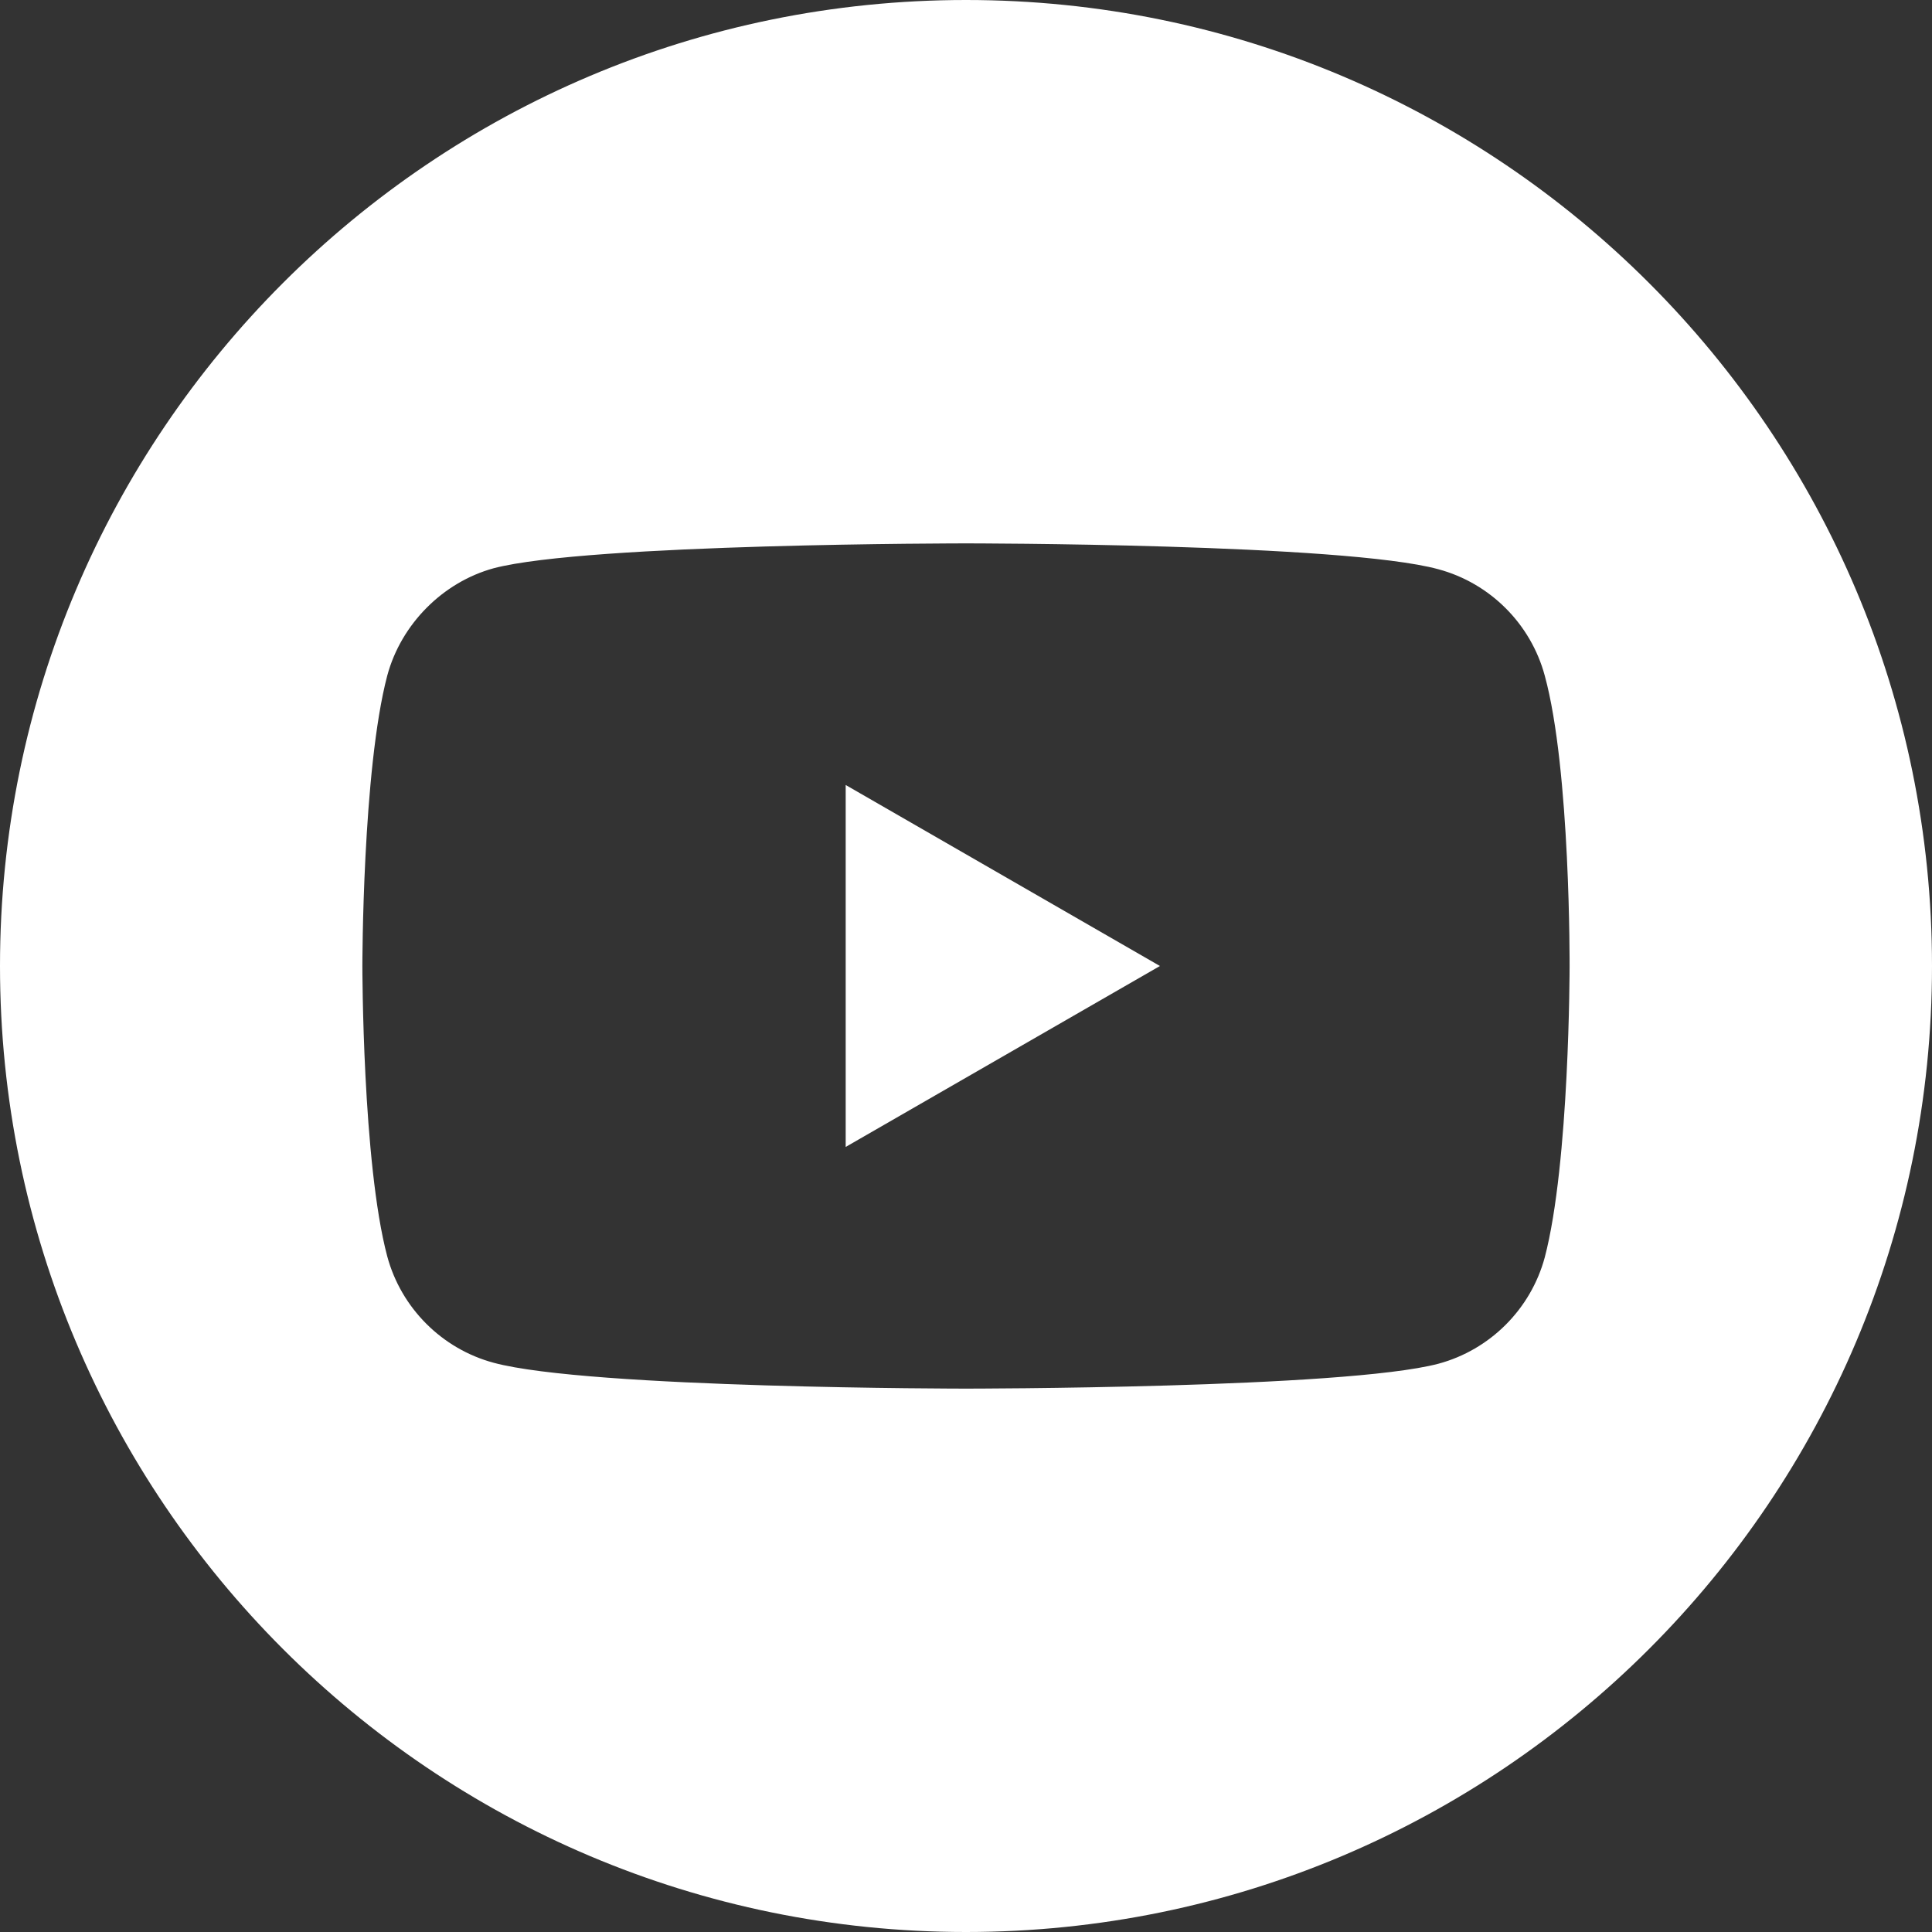
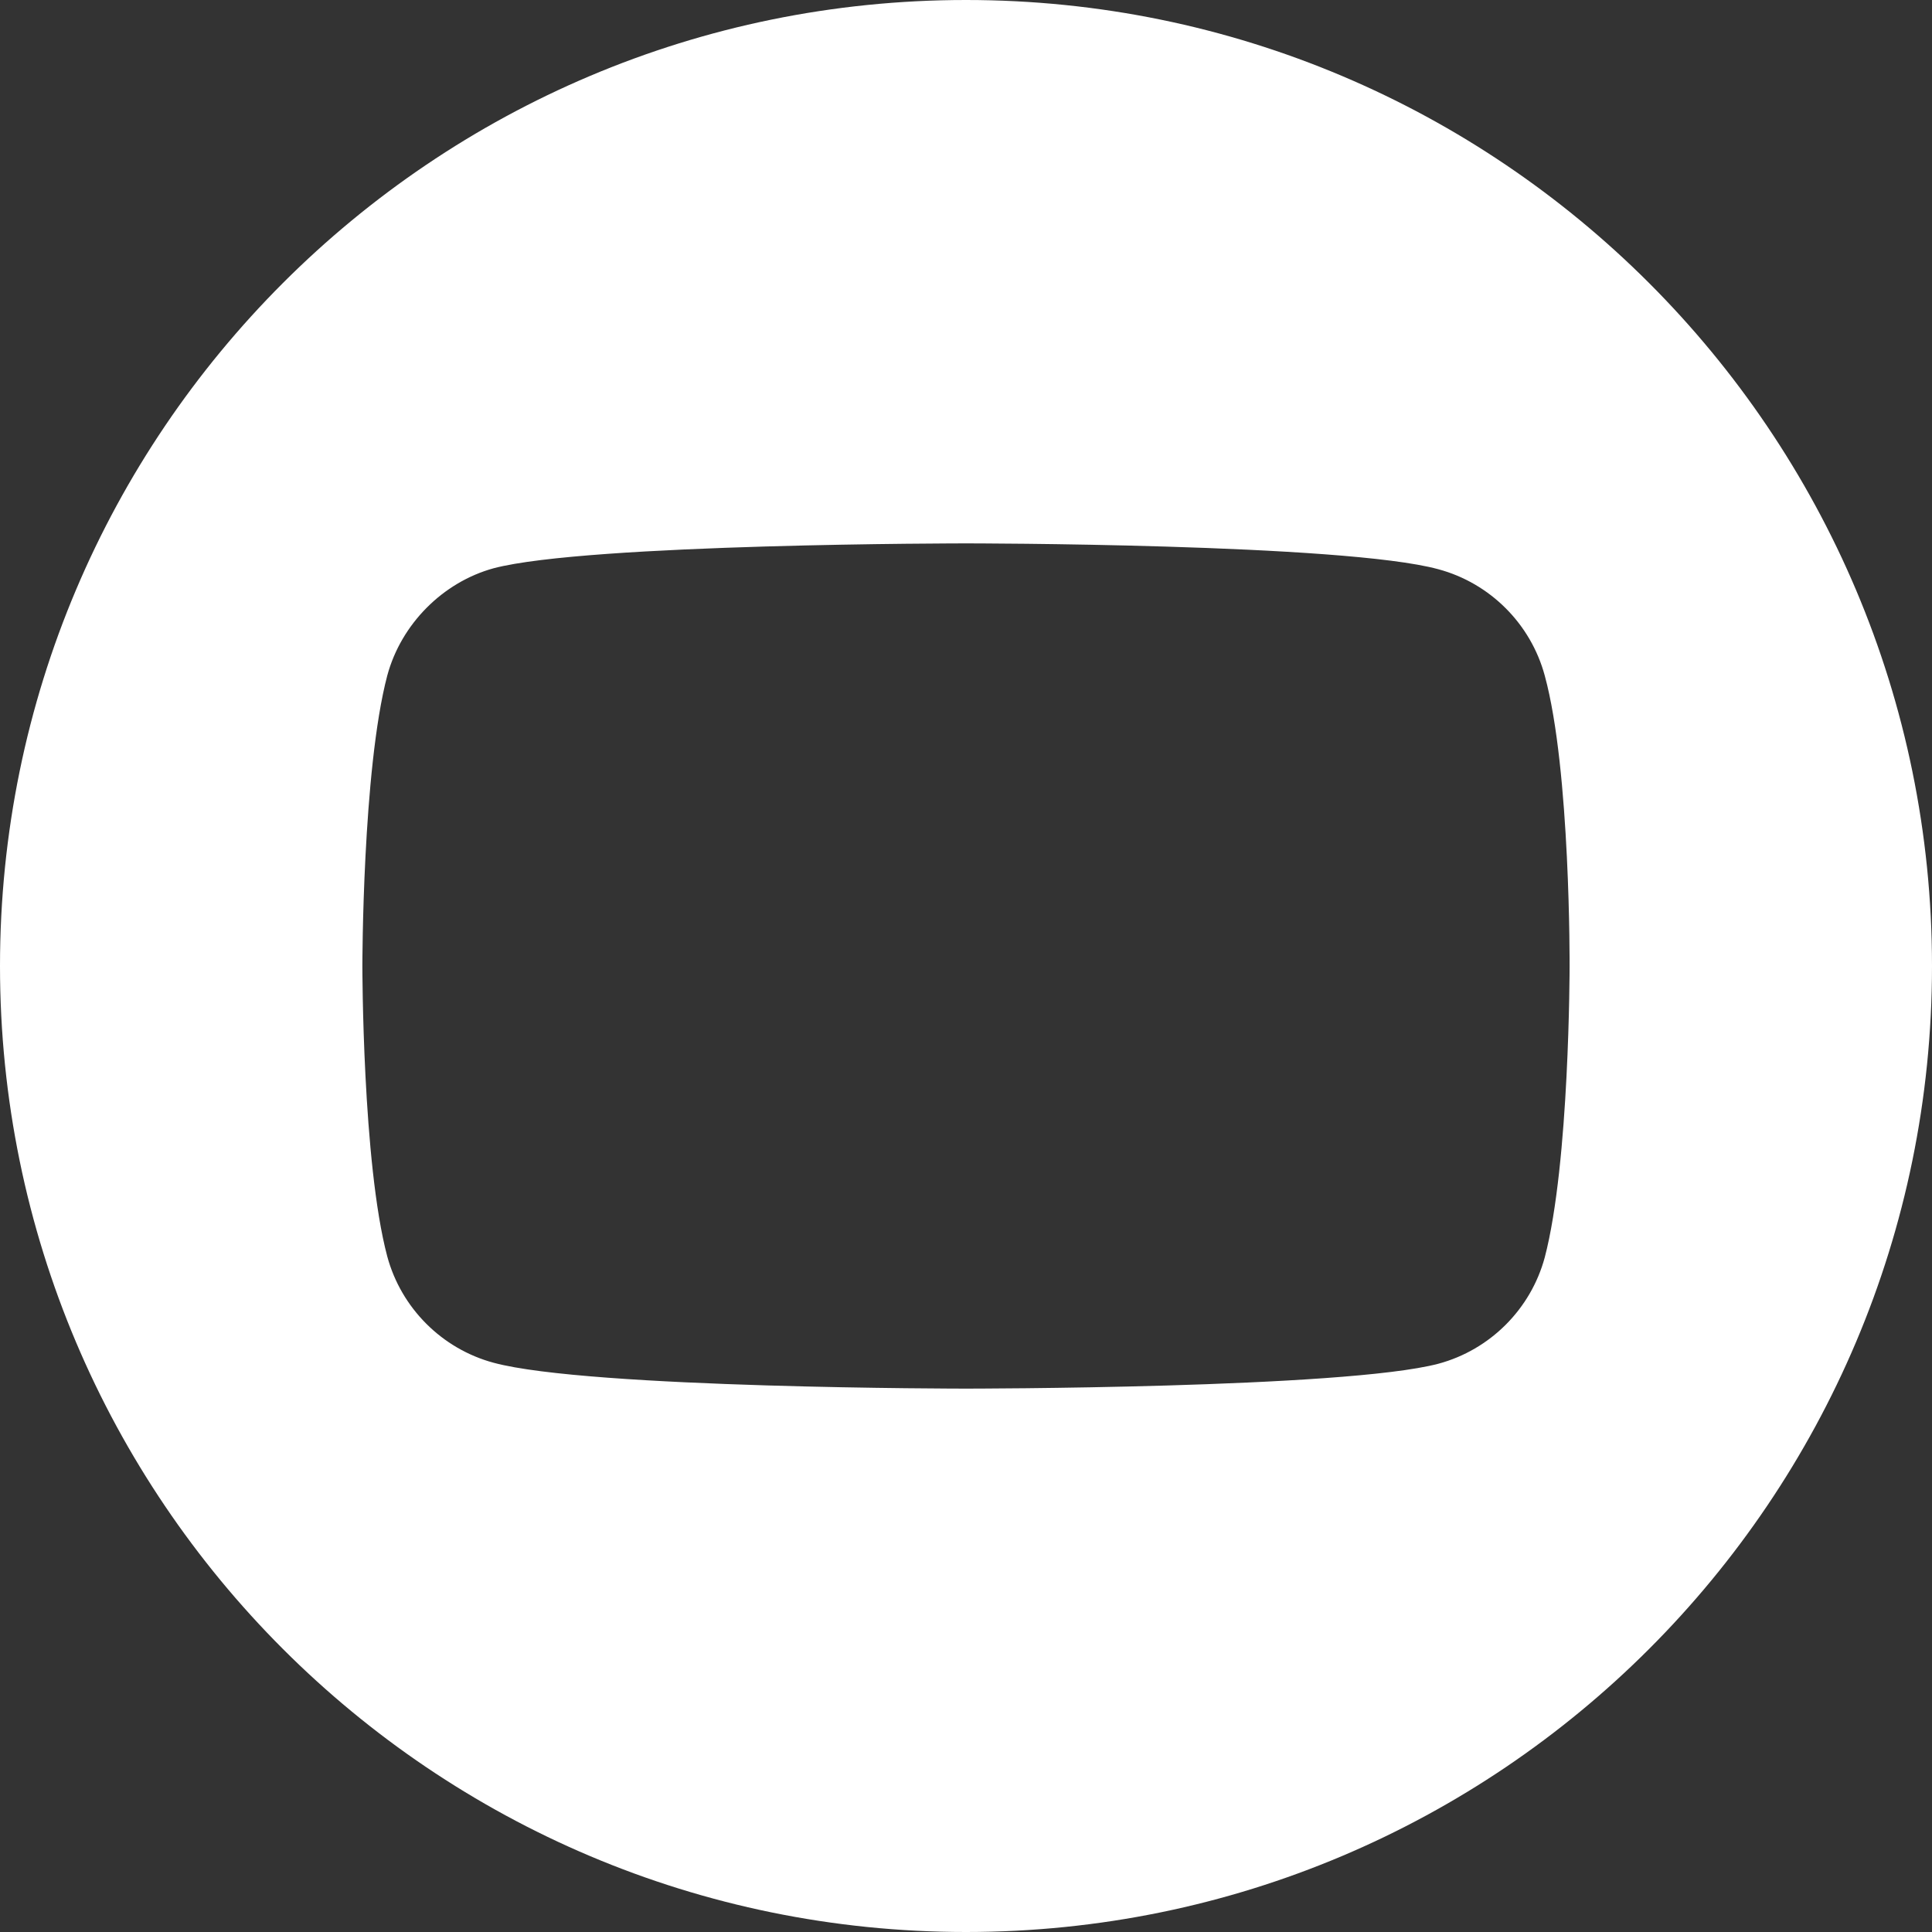
<svg xmlns="http://www.w3.org/2000/svg" width="55" height="55" viewBox="0 0 55 55" fill="none">
  <rect x="0" y="0" width="55" height="55" fill="#333333" stroke="none" />
-   <path d="M24.075 32.651L33.021 27.5L24.075 22.347V32.651Z" fill="white" />
  <path d="M27.5 0C12.315 0 0 12.315 0 27.5C0 42.685 12.315 55 27.5 55C42.685 55 55 42.685 55 27.5C55 12.315 42.685 0 27.5 0ZM44.683 27.528C44.683 27.528 44.683 33.105 43.976 35.795C43.579 37.267 42.419 38.427 40.947 38.823C38.257 39.531 27.5 39.531 27.5 39.531C27.5 39.531 16.771 39.531 14.053 38.795C12.581 38.399 11.421 37.238 11.024 35.766C10.316 33.105 10.316 27.5 10.316 27.5C10.316 27.5 10.316 21.923 11.024 19.234C11.42 17.762 12.61 16.573 14.053 16.177C16.743 15.469 27.5 15.469 27.5 15.469C27.5 15.469 38.257 15.469 40.947 16.205C42.419 16.601 43.579 17.762 43.976 19.234C44.712 21.923 44.683 27.528 44.683 27.528Z" fill="white" />
</svg>